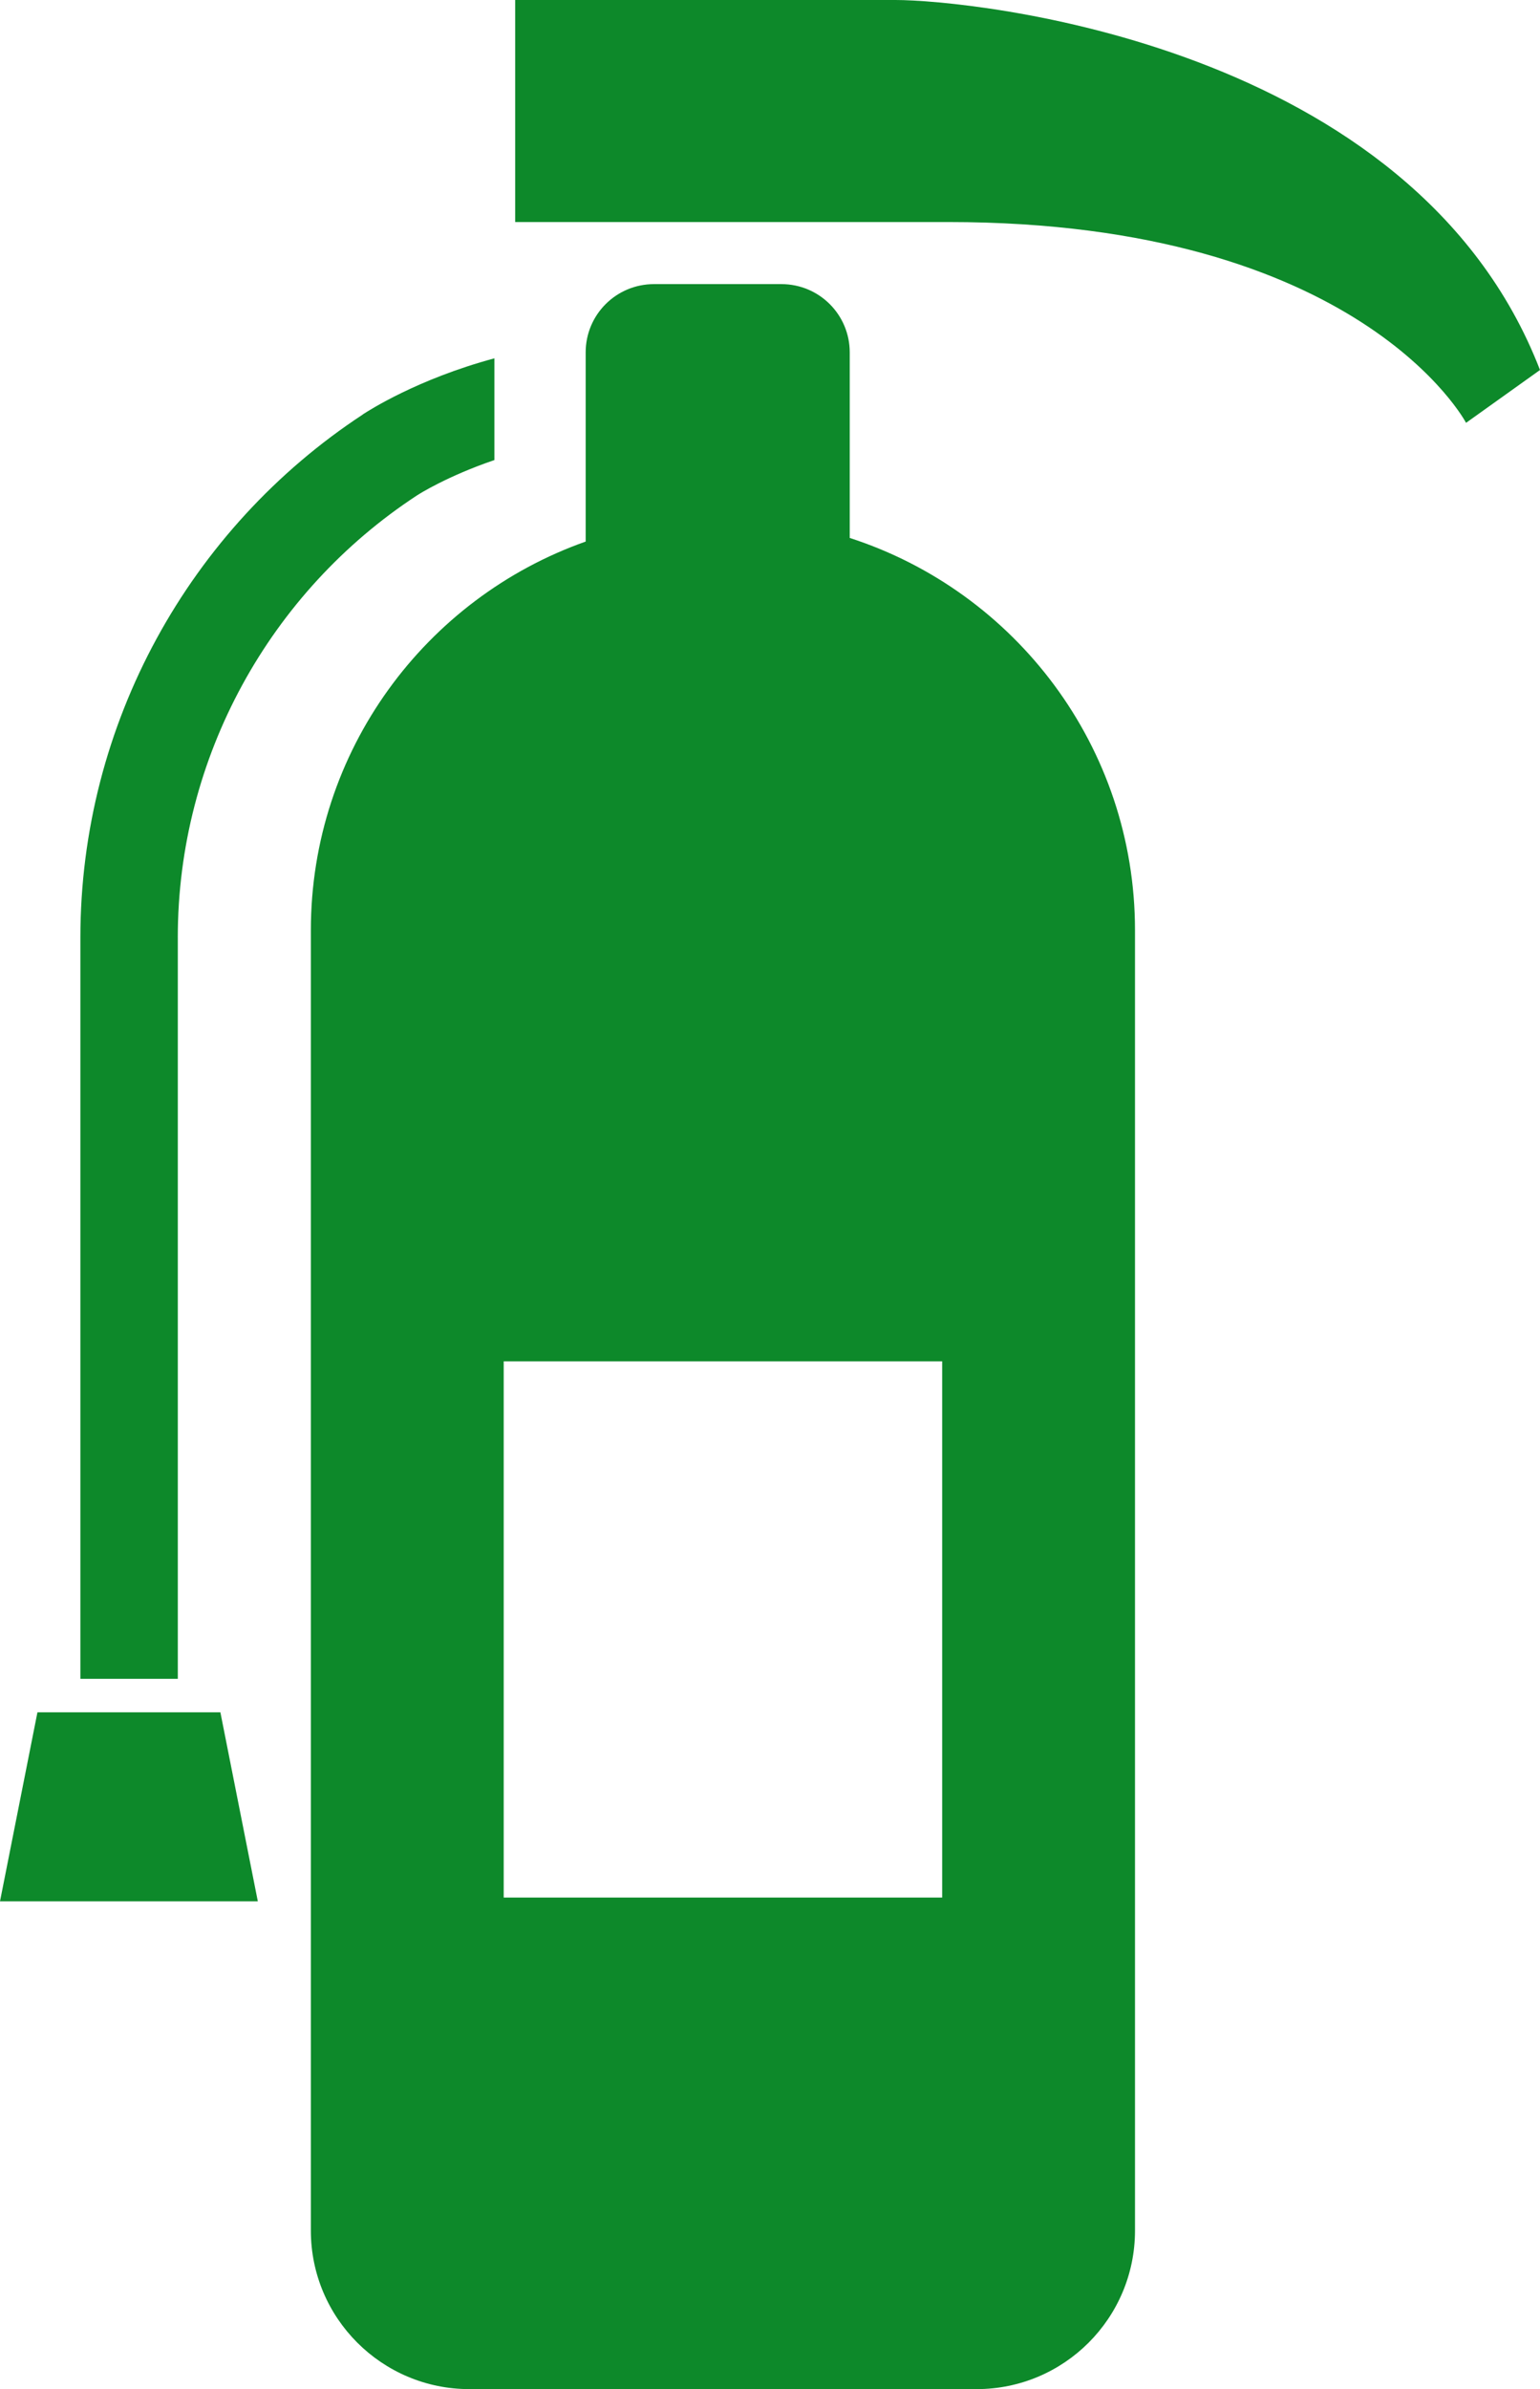
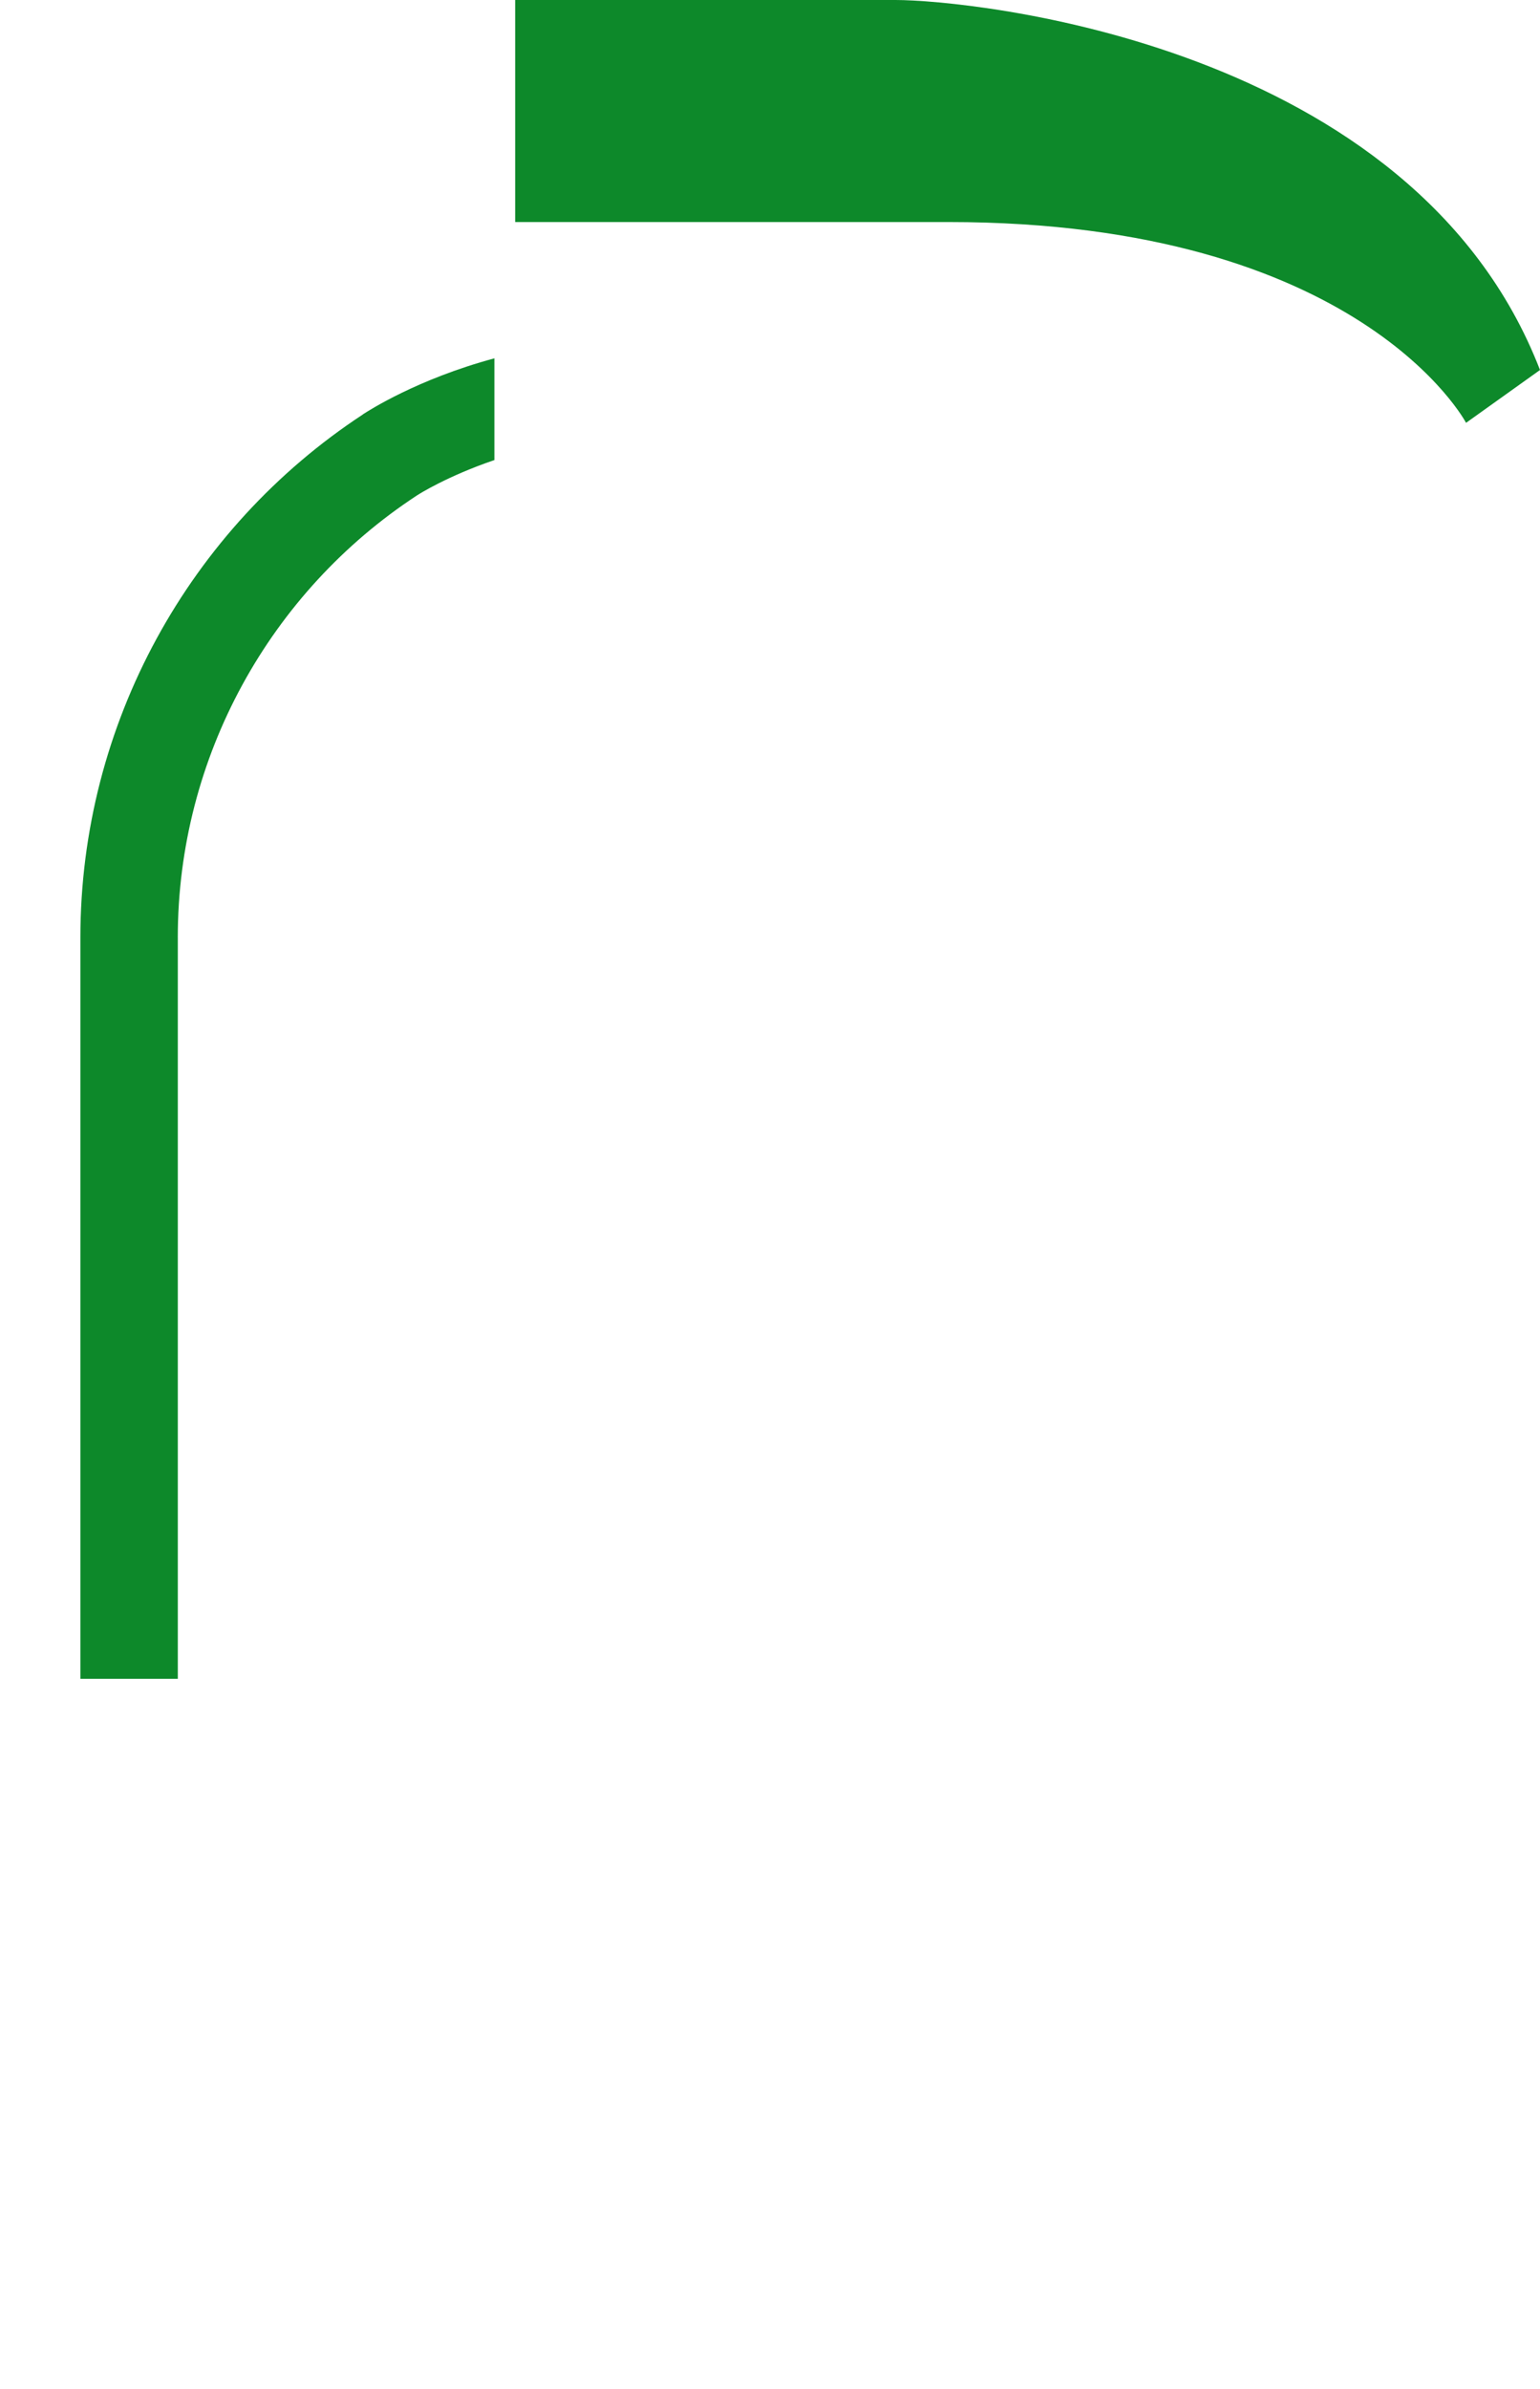
<svg xmlns="http://www.w3.org/2000/svg" id="_レイヤー_2" viewBox="0 0 82.555 128">
  <defs>
    <style>.cls-1{fill:#0d892a;stroke-width:0px;}</style>
  </defs>
  <g id="_レイヤー_1-2">
    <path class="cls-1" d="m48.006,0h-20.389v11.896h23.222c22.09,0,27.752,10.758,27.752,10.758l3.964-2.831C75.76,2.265,51.974,0,48.006,0Z" />
-     <polygon class="cls-1" points="2.007 91.739 0 101.865 13.821 101.865 11.814 91.739 2.007 91.739" />
-     <path class="cls-1" d="m45.552,28.821v-9.942c0-2.02-1.637-3.657-3.663-3.657h-6.83c-2.028,0-3.663,1.637-3.663,3.657v10.136c-8.58,3.03-14.732,11.212-14.732,20.827v69.665c0,4.69,3.81,8.493,8.498,8.493h27.189c4.693,0,8.493-3.803,8.493-8.493V49.842c0-9.83-6.417-18.155-15.293-21.021Zm4.955,72.843h-23.505v-28.729h23.505v28.729Z" />
    <path class="cls-1" d="m9.531,50.232c-.003-9.671,4.956-18.537,12.814-23.684l.026-.018.003.003c.041-.038,1.622-1.033,4.129-1.885v-5.45c-4.147,1.117-6.766,2.821-7.019,2.982l-.003.003c-.005.002-.03.018-.033.02l.003.003c-9.291,6.101-15.14,16.576-15.142,28.027v39.712h5.223v-39.712Zm12.88-23.727l-.03.023-.003-.002.033-.021Z" />
  </g>
</svg>